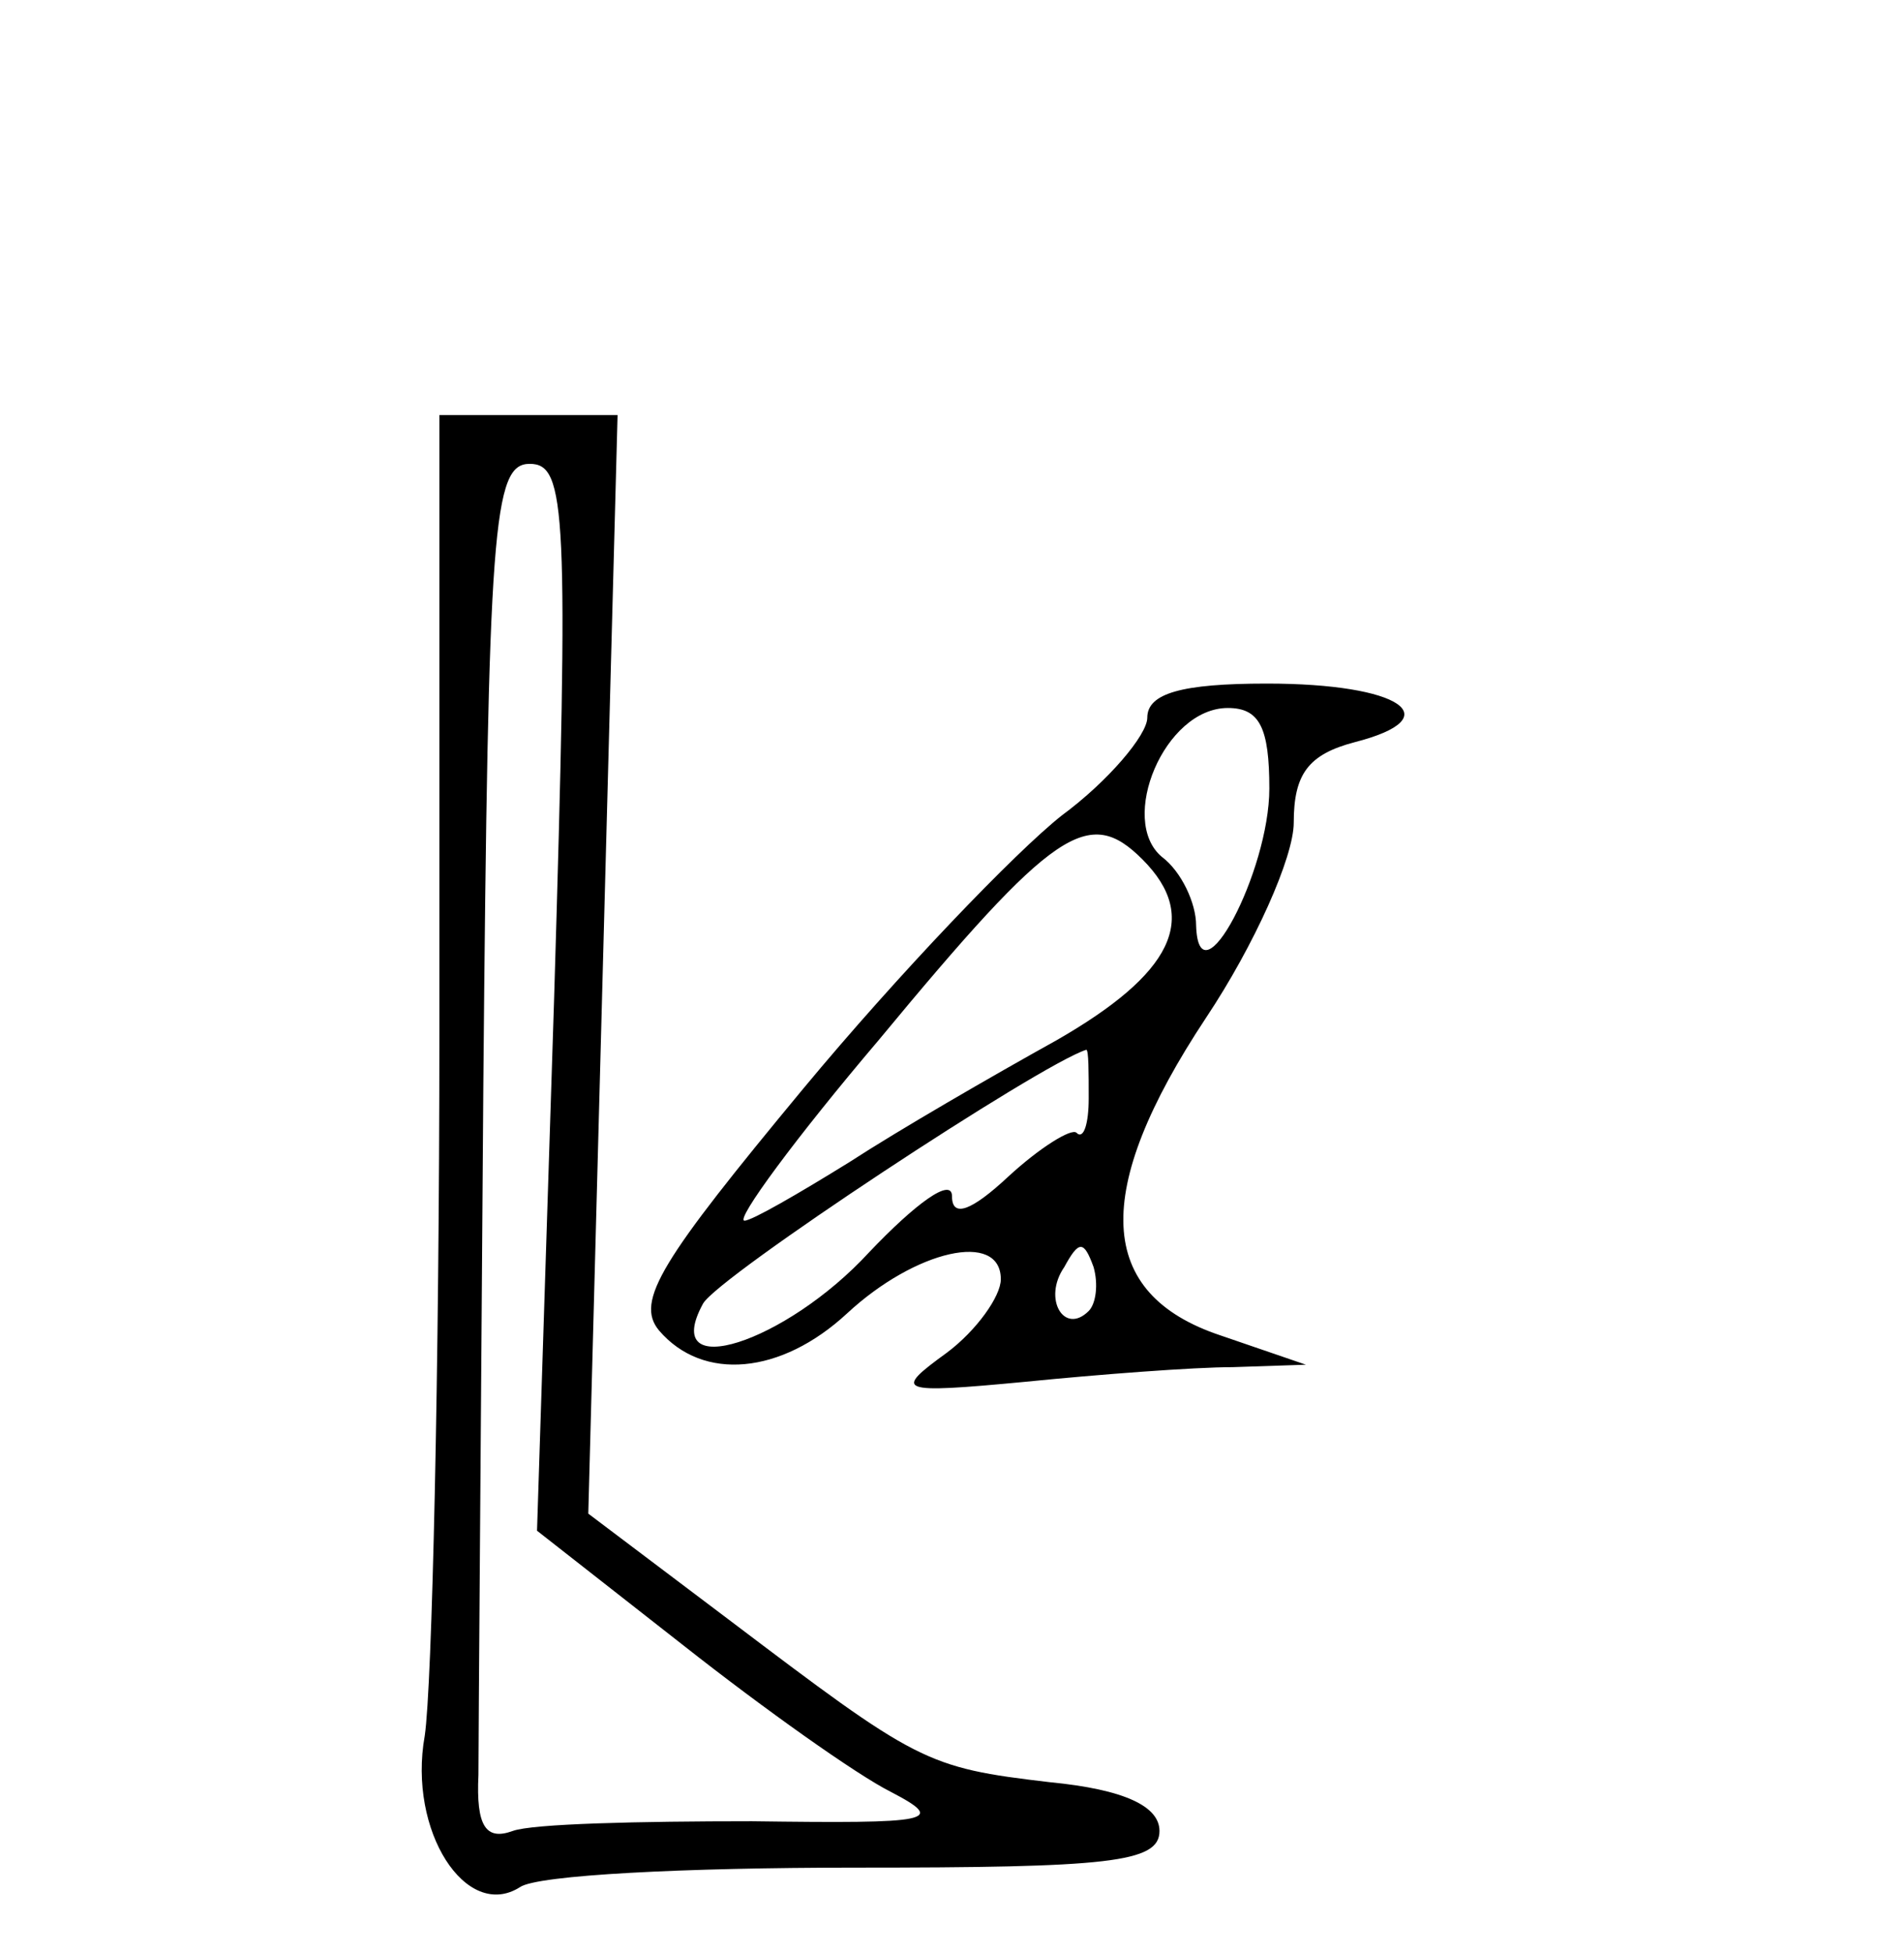
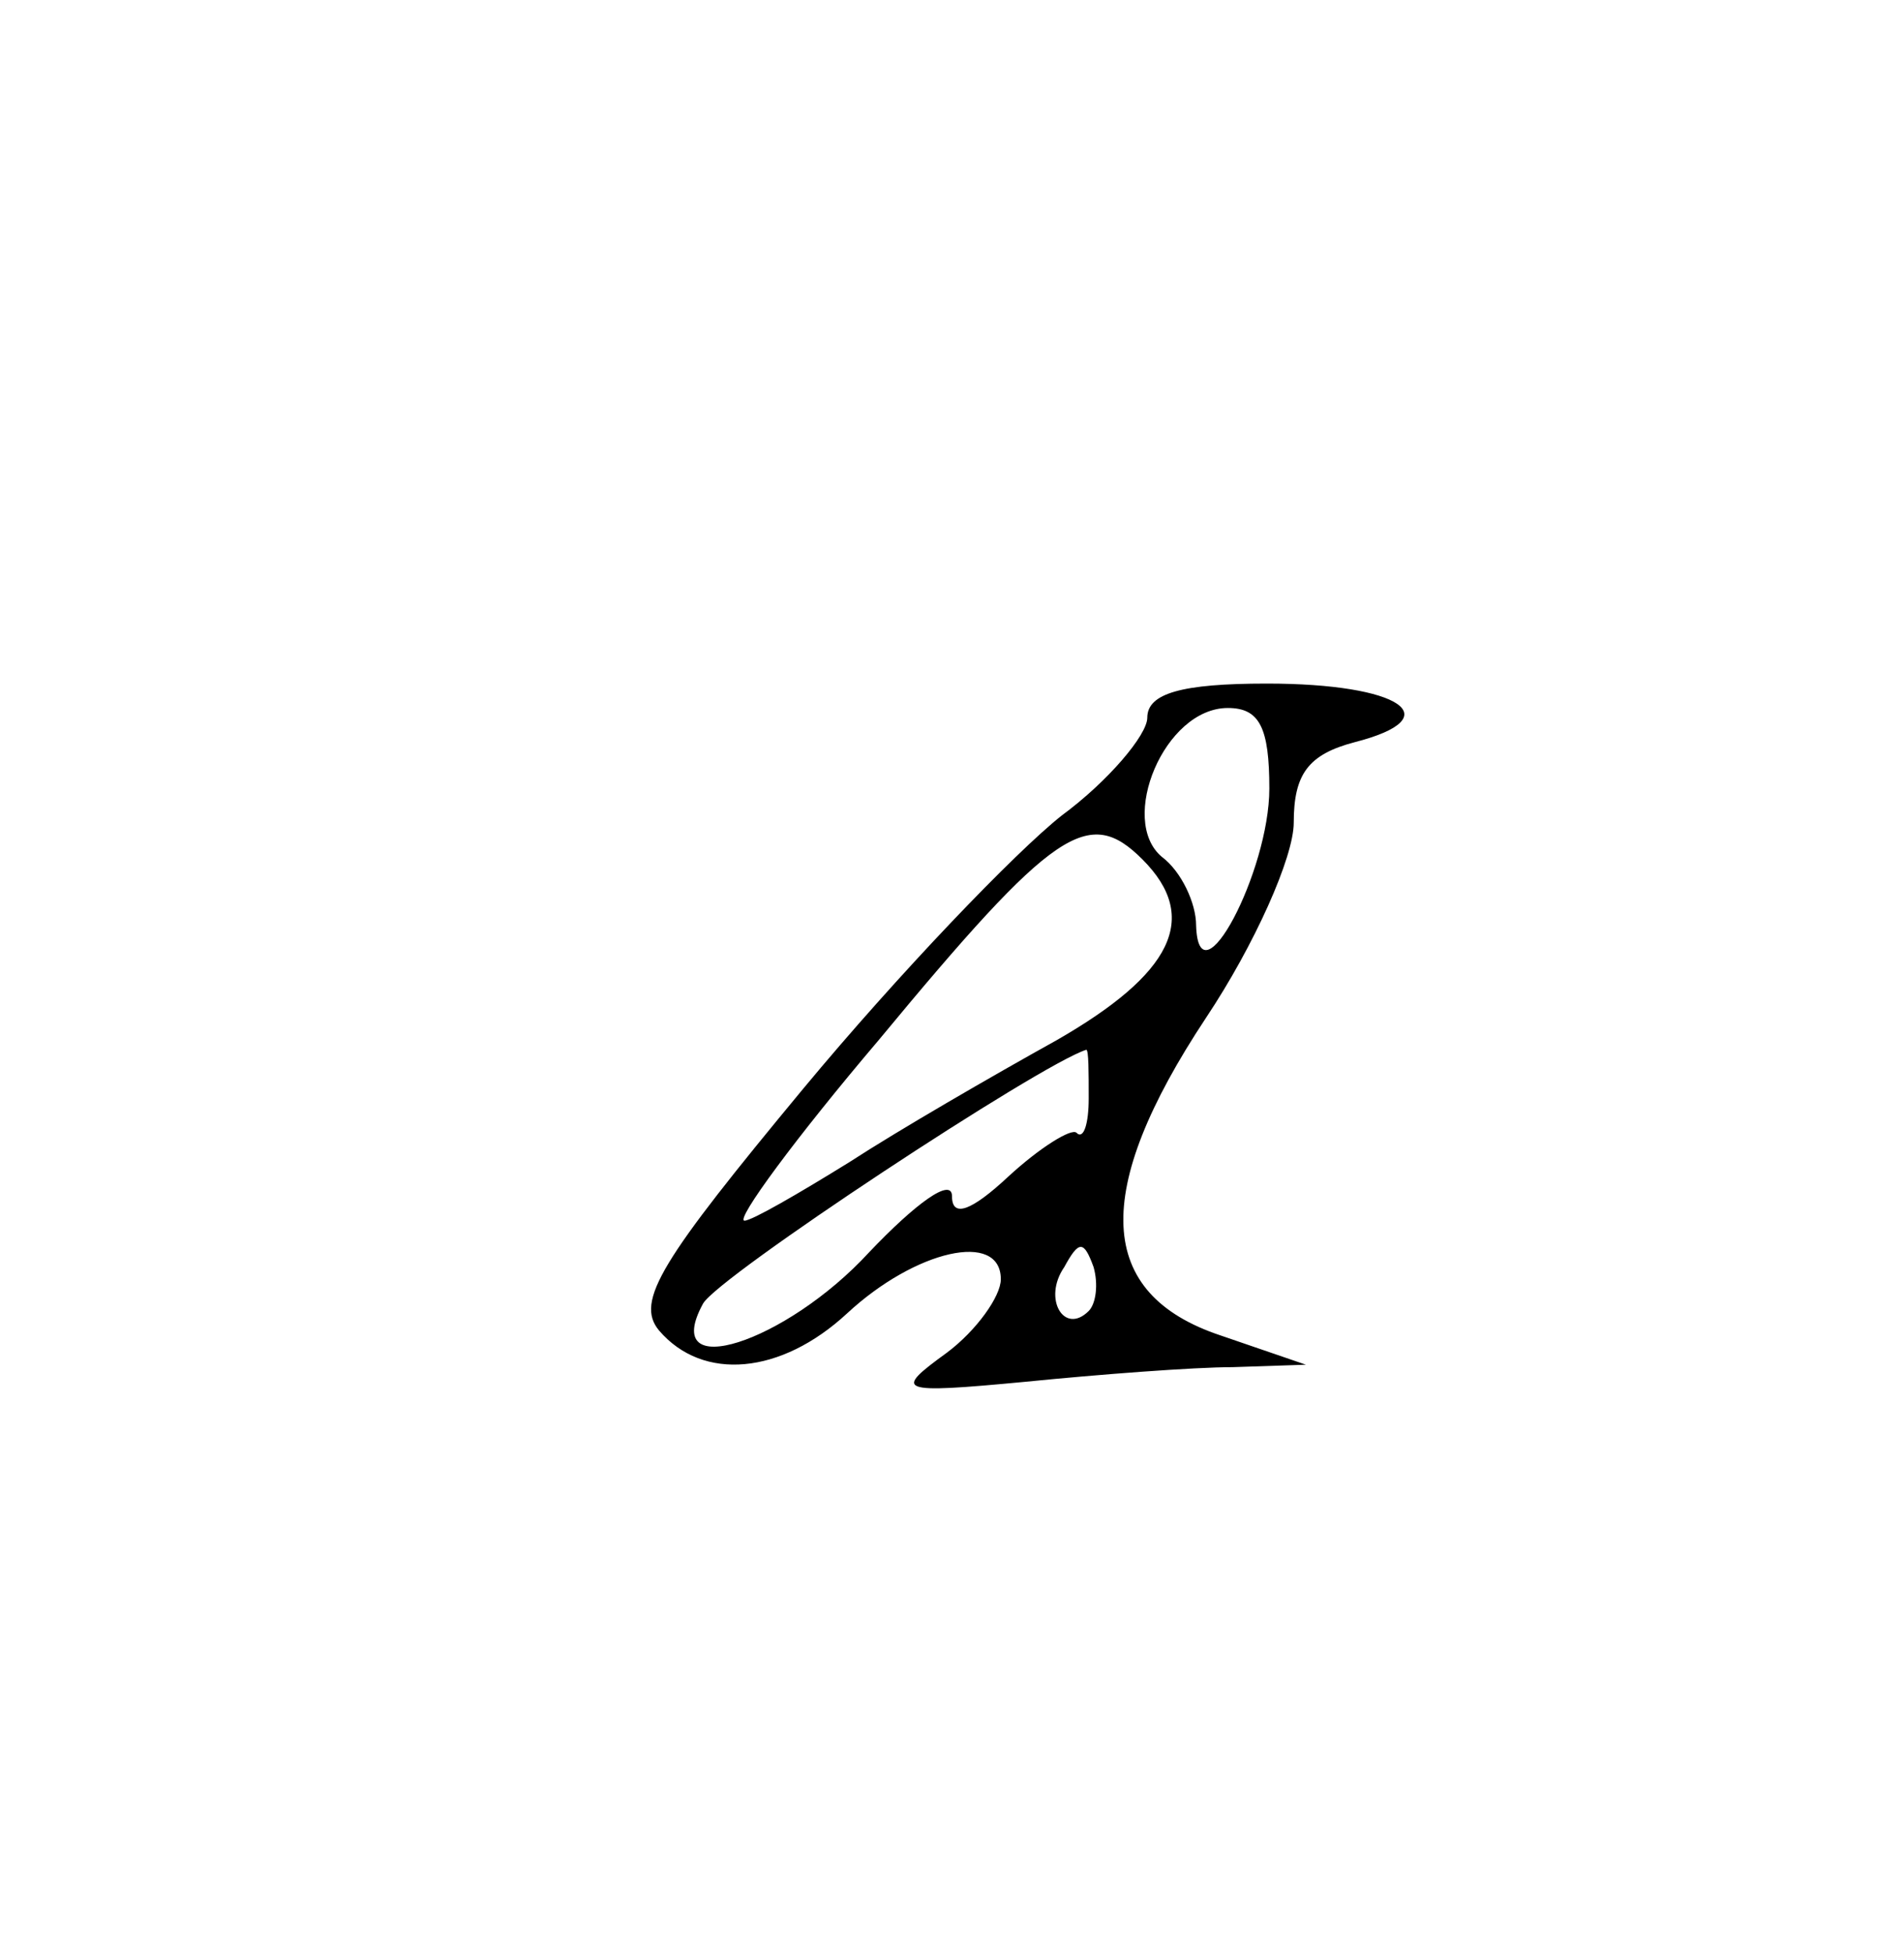
<svg xmlns="http://www.w3.org/2000/svg" version="1.0" width="78pt" height="80pt" viewBox="0 0 78 80" preserveAspectRatio="xMidYMid meet">
  <g transform="translate(0,80) scale(0.1,-0.1)" fill="#000000" stroke="none">
-     <path d="M180 378 c0 -139 -3 -269 -6 -289 -7 -39 17 -76 39 -62 7 5 68 8 137 8 104 0 125 2 125 15 0 10 -14 17 -45 20 -51 6 -54 8 -132 67 l-57 43 6 225 6 225 -36 0 -37 0 0 -252z m47 13 l-7 -218 60 -47 c33 -26 71 -53 85 -60 23 -12 17 -13 -57 -12 -46 0 -90 -1 -98 -4 -11 -4 -15 2 -14 23 0 15 1 142 2 282 2 230 4 255 19 255 15 0 16 -19 10 -219z" />
    <path d="M470 506 c0 -7 -16 -26 -35 -40 -19 -15 -67 -65 -106 -112 -58 -70 -69 -87 -59 -99 18 -21 50 -18 77 7 28 26 63 34 63 14 0 -7 -10 -21 -22 -30 -22 -16 -21 -17 32 -12 30 3 69 6 85 6 l30 1 -35 12 c-51 17 -53 59 -6 130 20 30 36 66 36 80 0 20 6 28 25 33 39 10 19 24 -36 24 -35 0 -49 -4 -49 -14z m50 -29 c0 -34 -29 -89 -30 -56 0 9 -6 22 -14 28 -18 15 1 61 27 61 13 0 17 -8 17 -33z m-52 -29 c24 -24 12 -47 -35 -74 -27 -15 -65 -37 -85 -50 -21 -13 -40 -24 -43 -24 -4 0 21 34 55 74 72 87 86 96 108 74z m-22 -98 c0 -10 -2 -17 -5 -14 -2 2 -15 -6 -28 -18 -15 -14 -23 -17 -23 -8 0 8 -15 -3 -34 -23 -34 -37 -86 -54 -68 -21 6 11 138 98 157 104 1 0 1 -9 1 -20z m0 -87 c-10 -10 -19 5 -10 18 6 11 8 11 12 0 2 -7 1 -15 -2 -18z" />
  </g>
</svg>